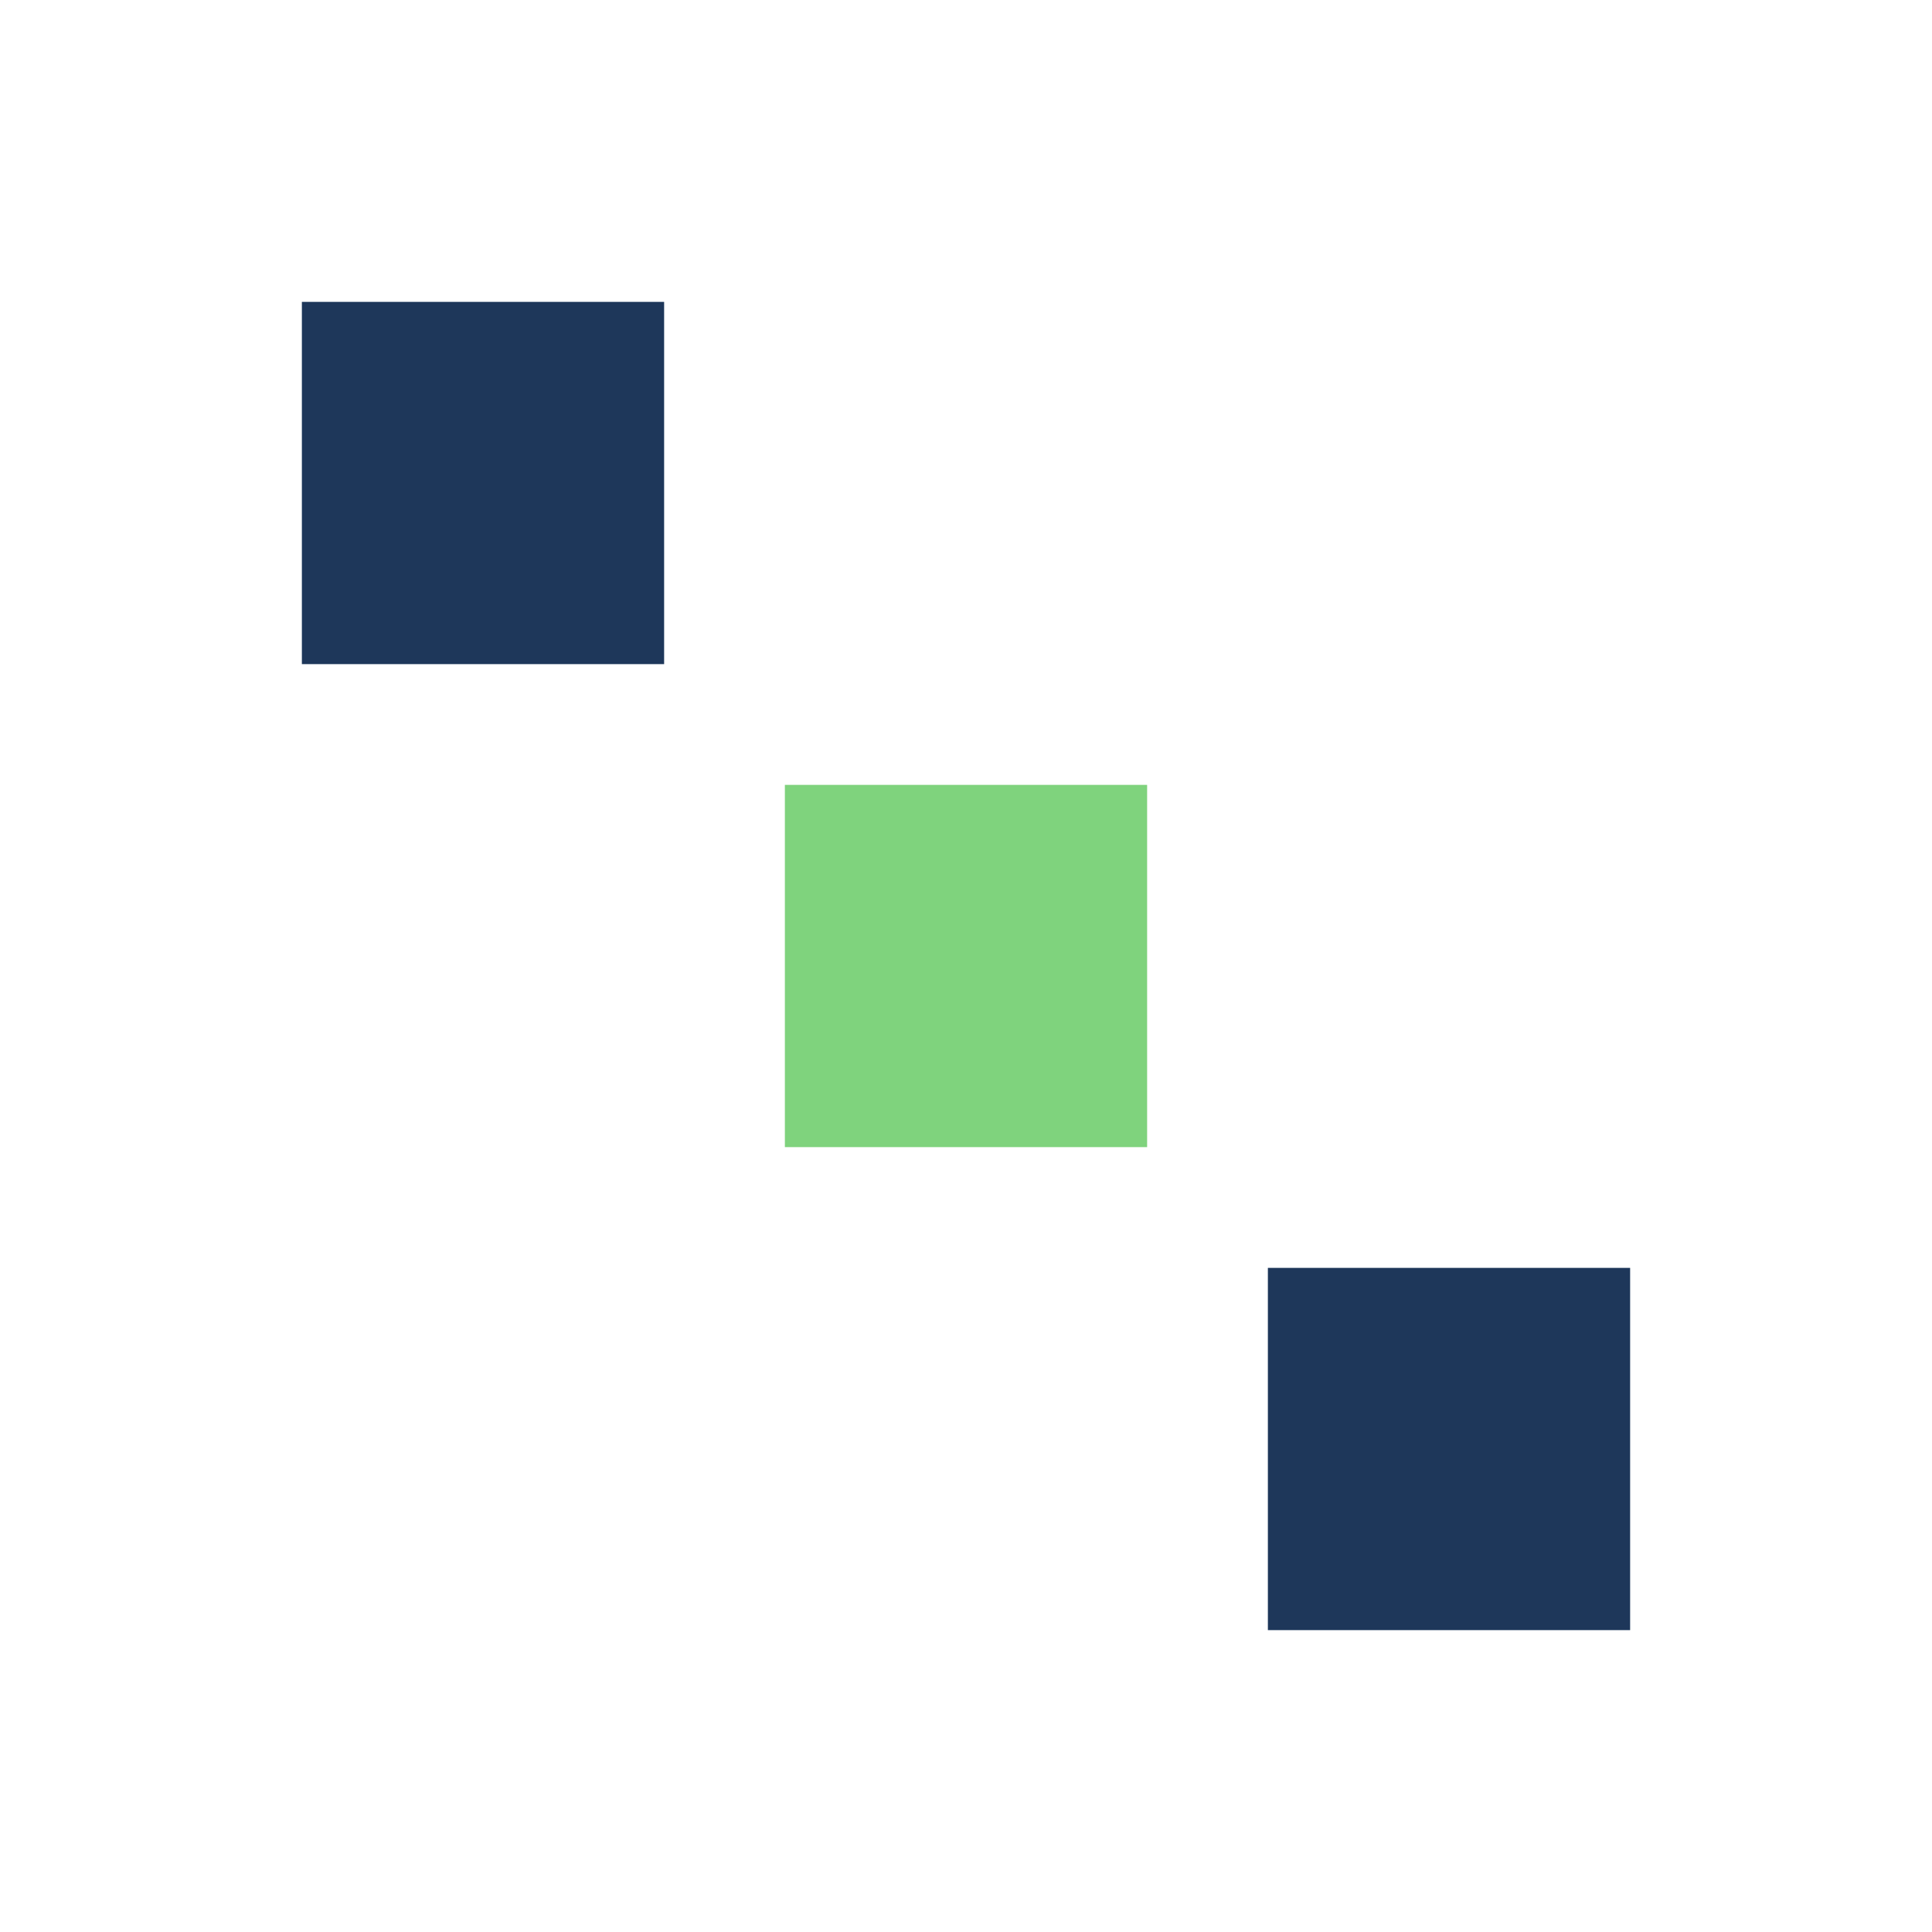
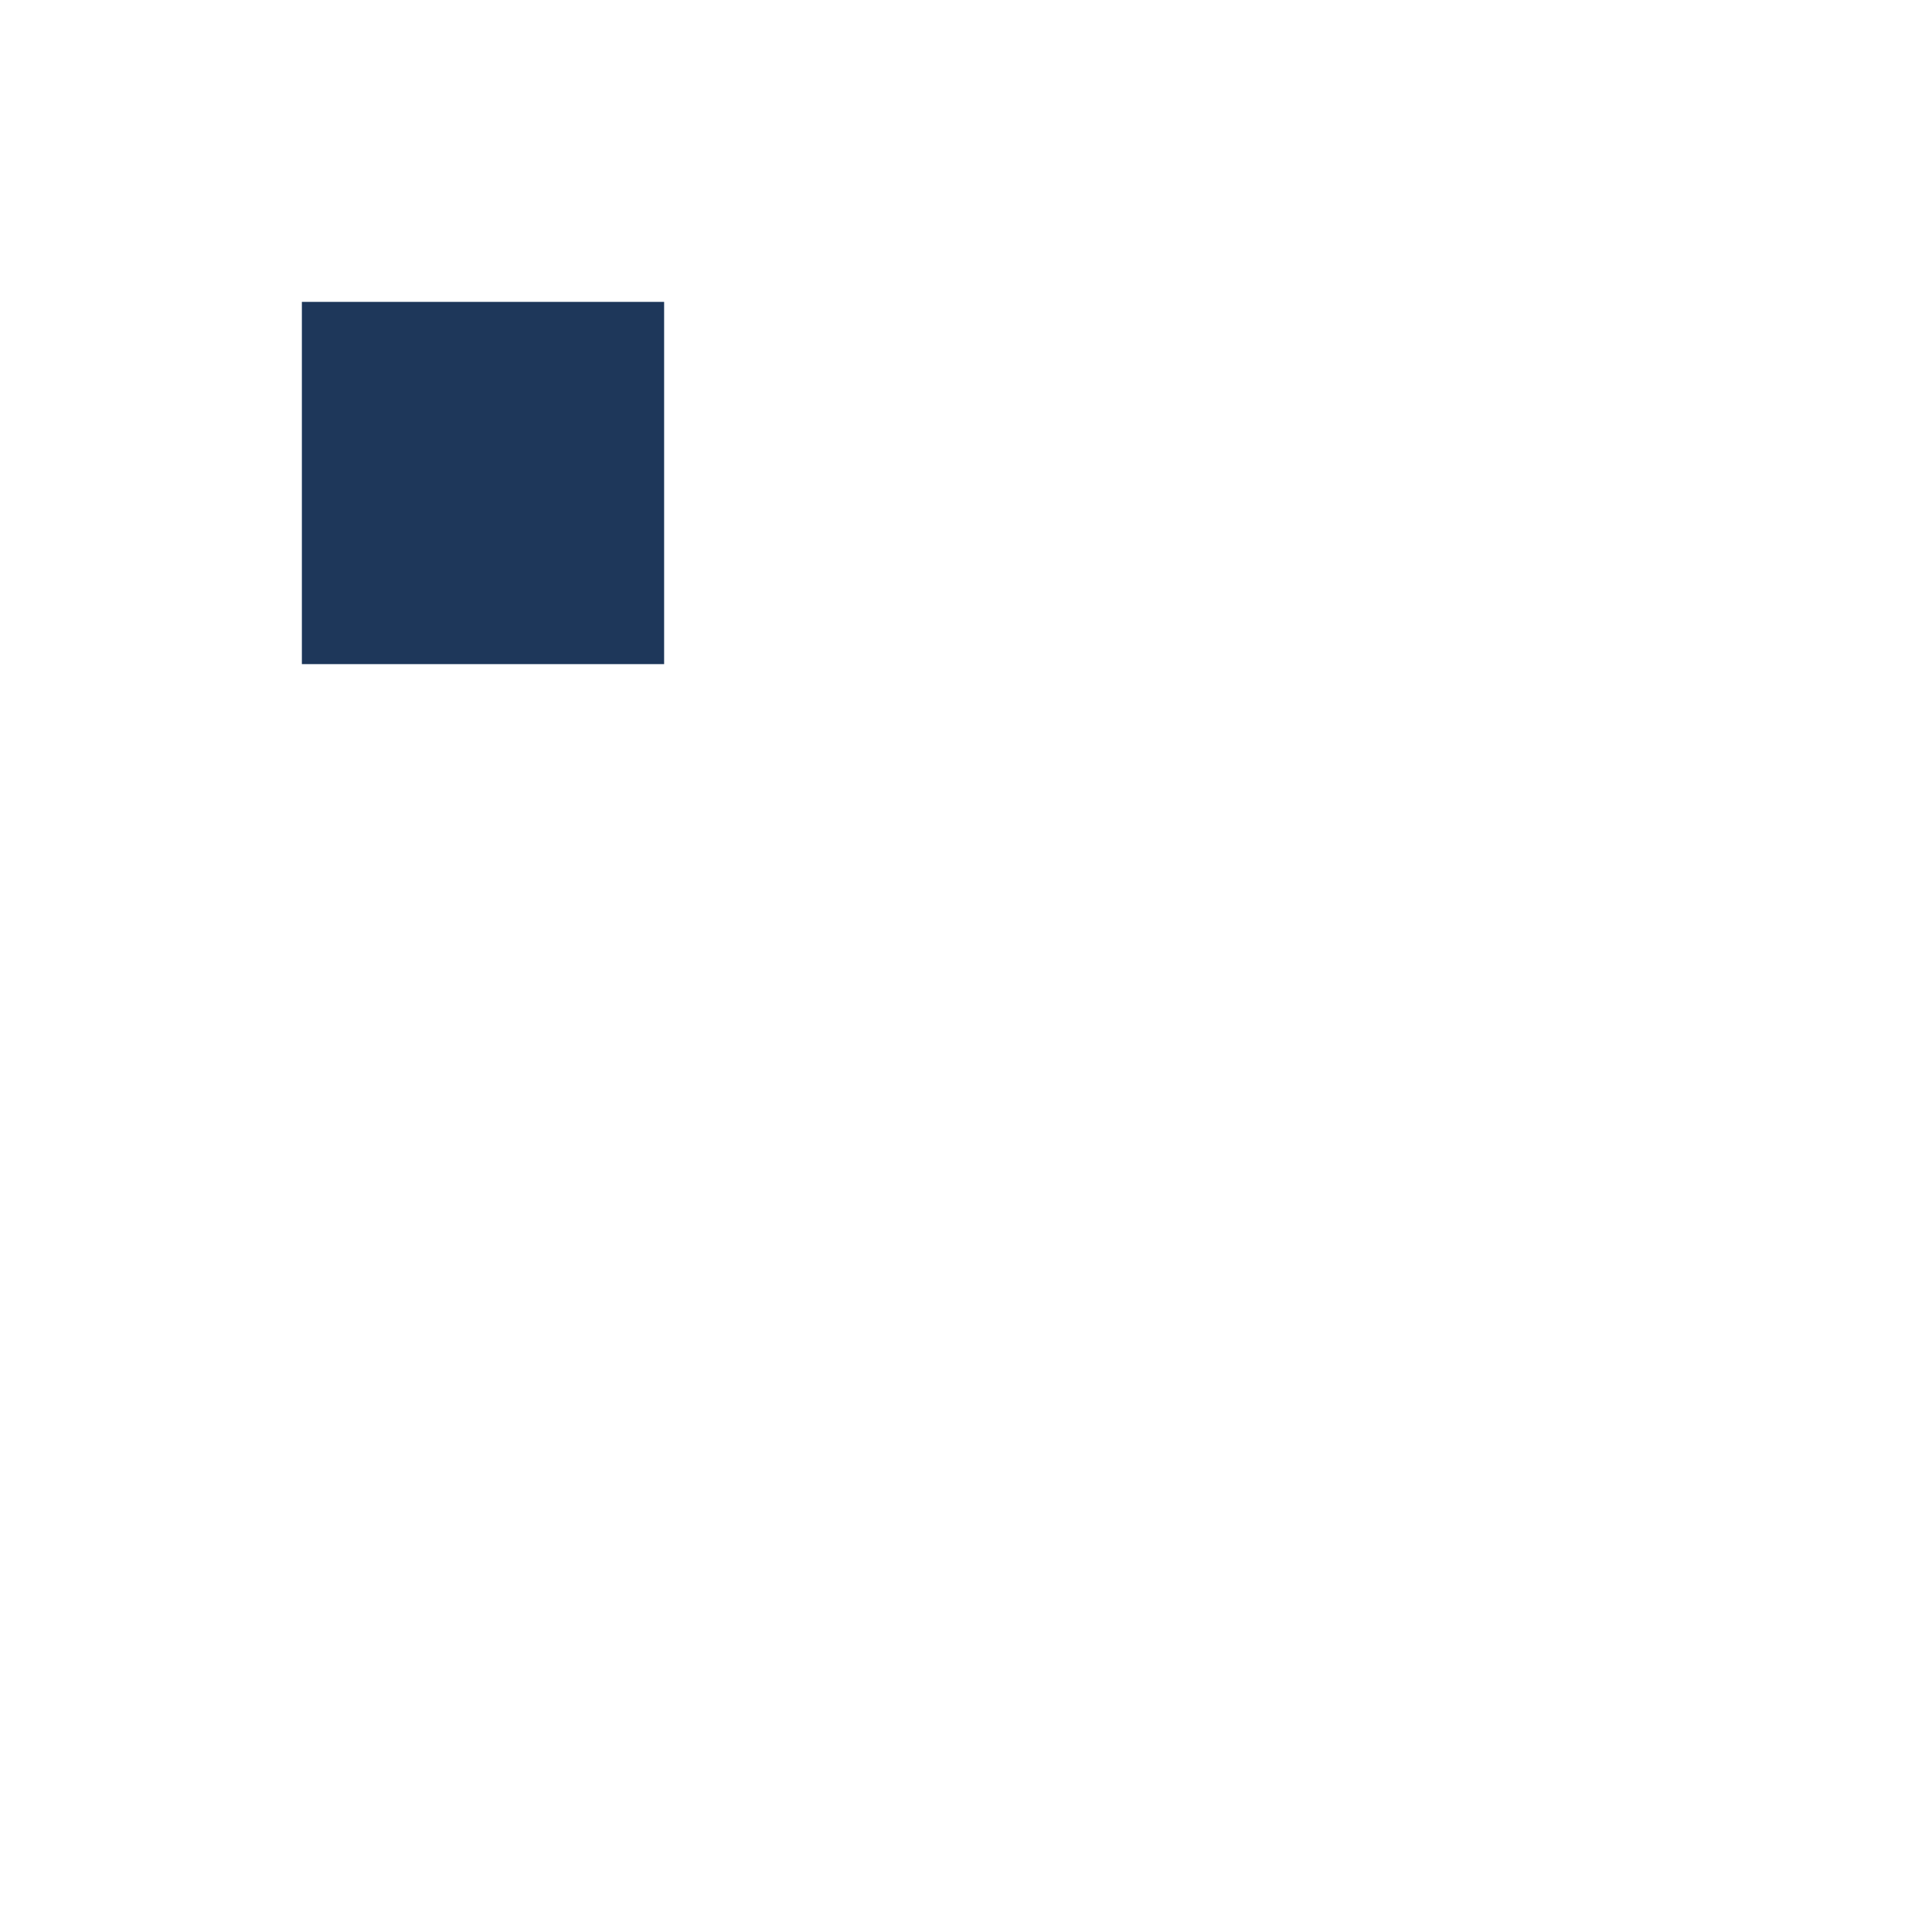
<svg xmlns="http://www.w3.org/2000/svg" width="32" height="32" viewBox="0 0 32 32">
  <rect x="5" y="5" width="6" height="6" fill="#1E375A" />
-   <rect x="13" y="13" width="6" height="6" fill="#7FD37D" />
-   <rect x="21" y="21" width="6" height="6" fill="#1E375A" />
</svg>